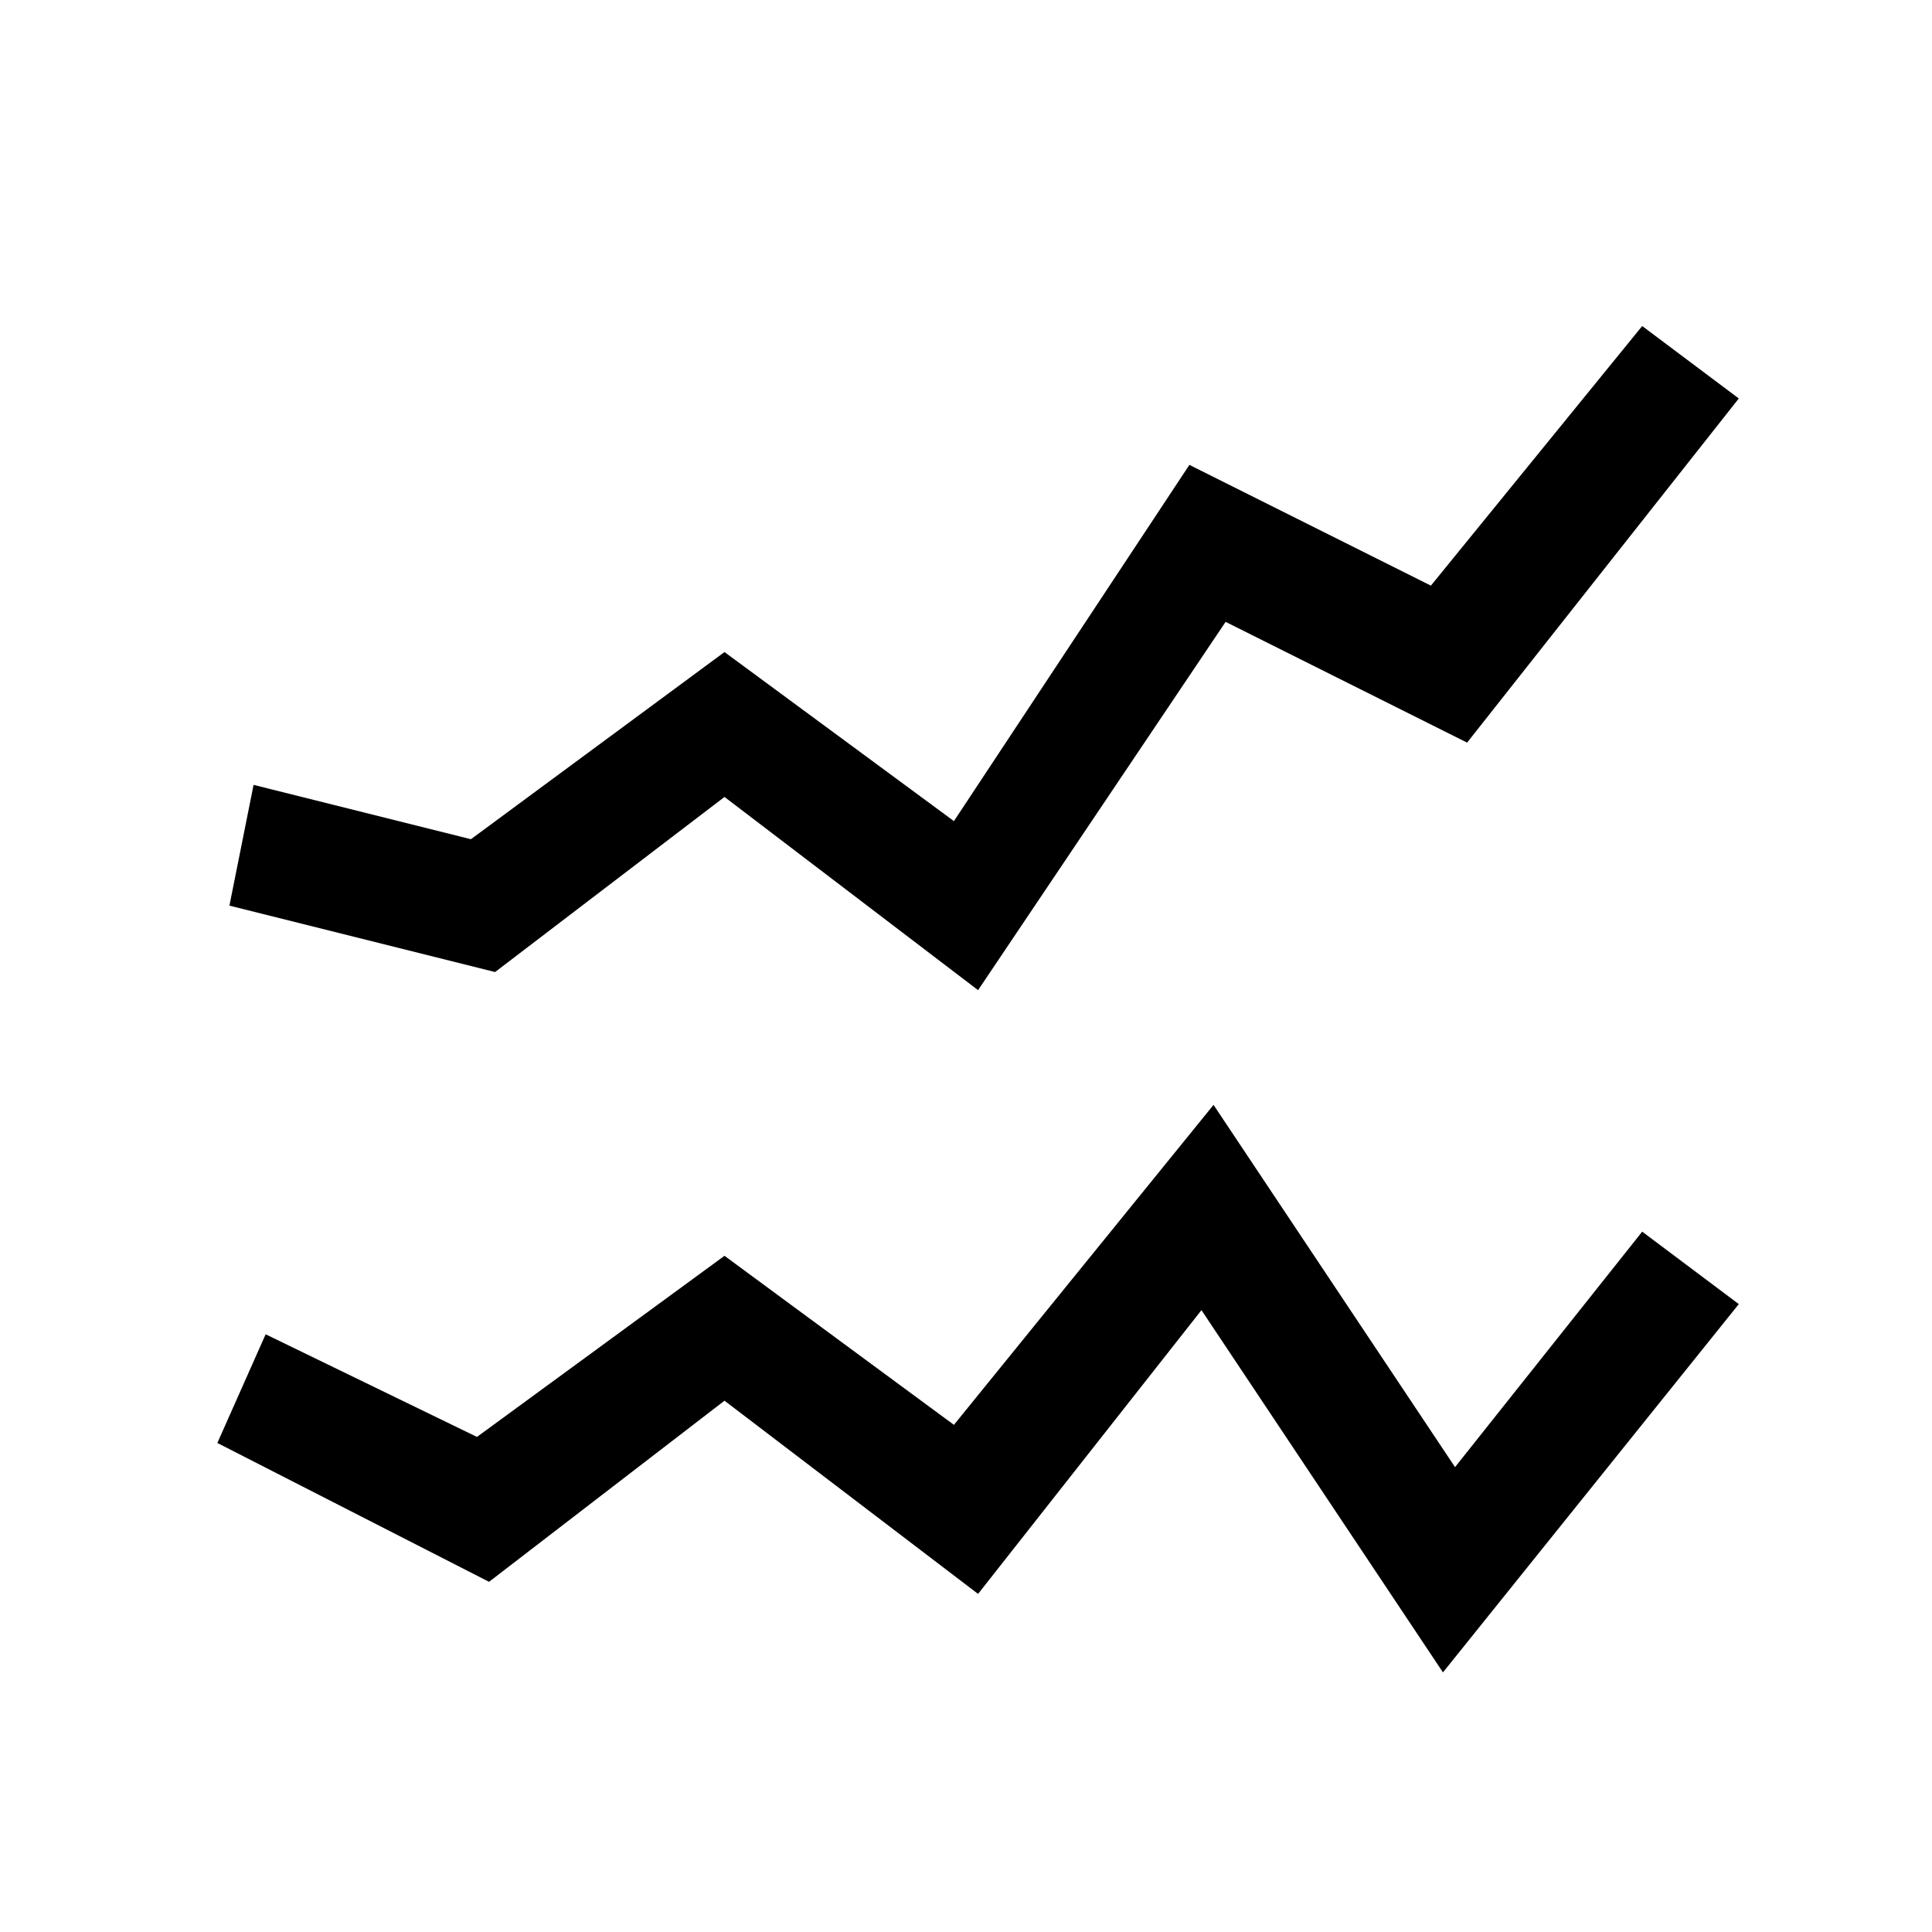
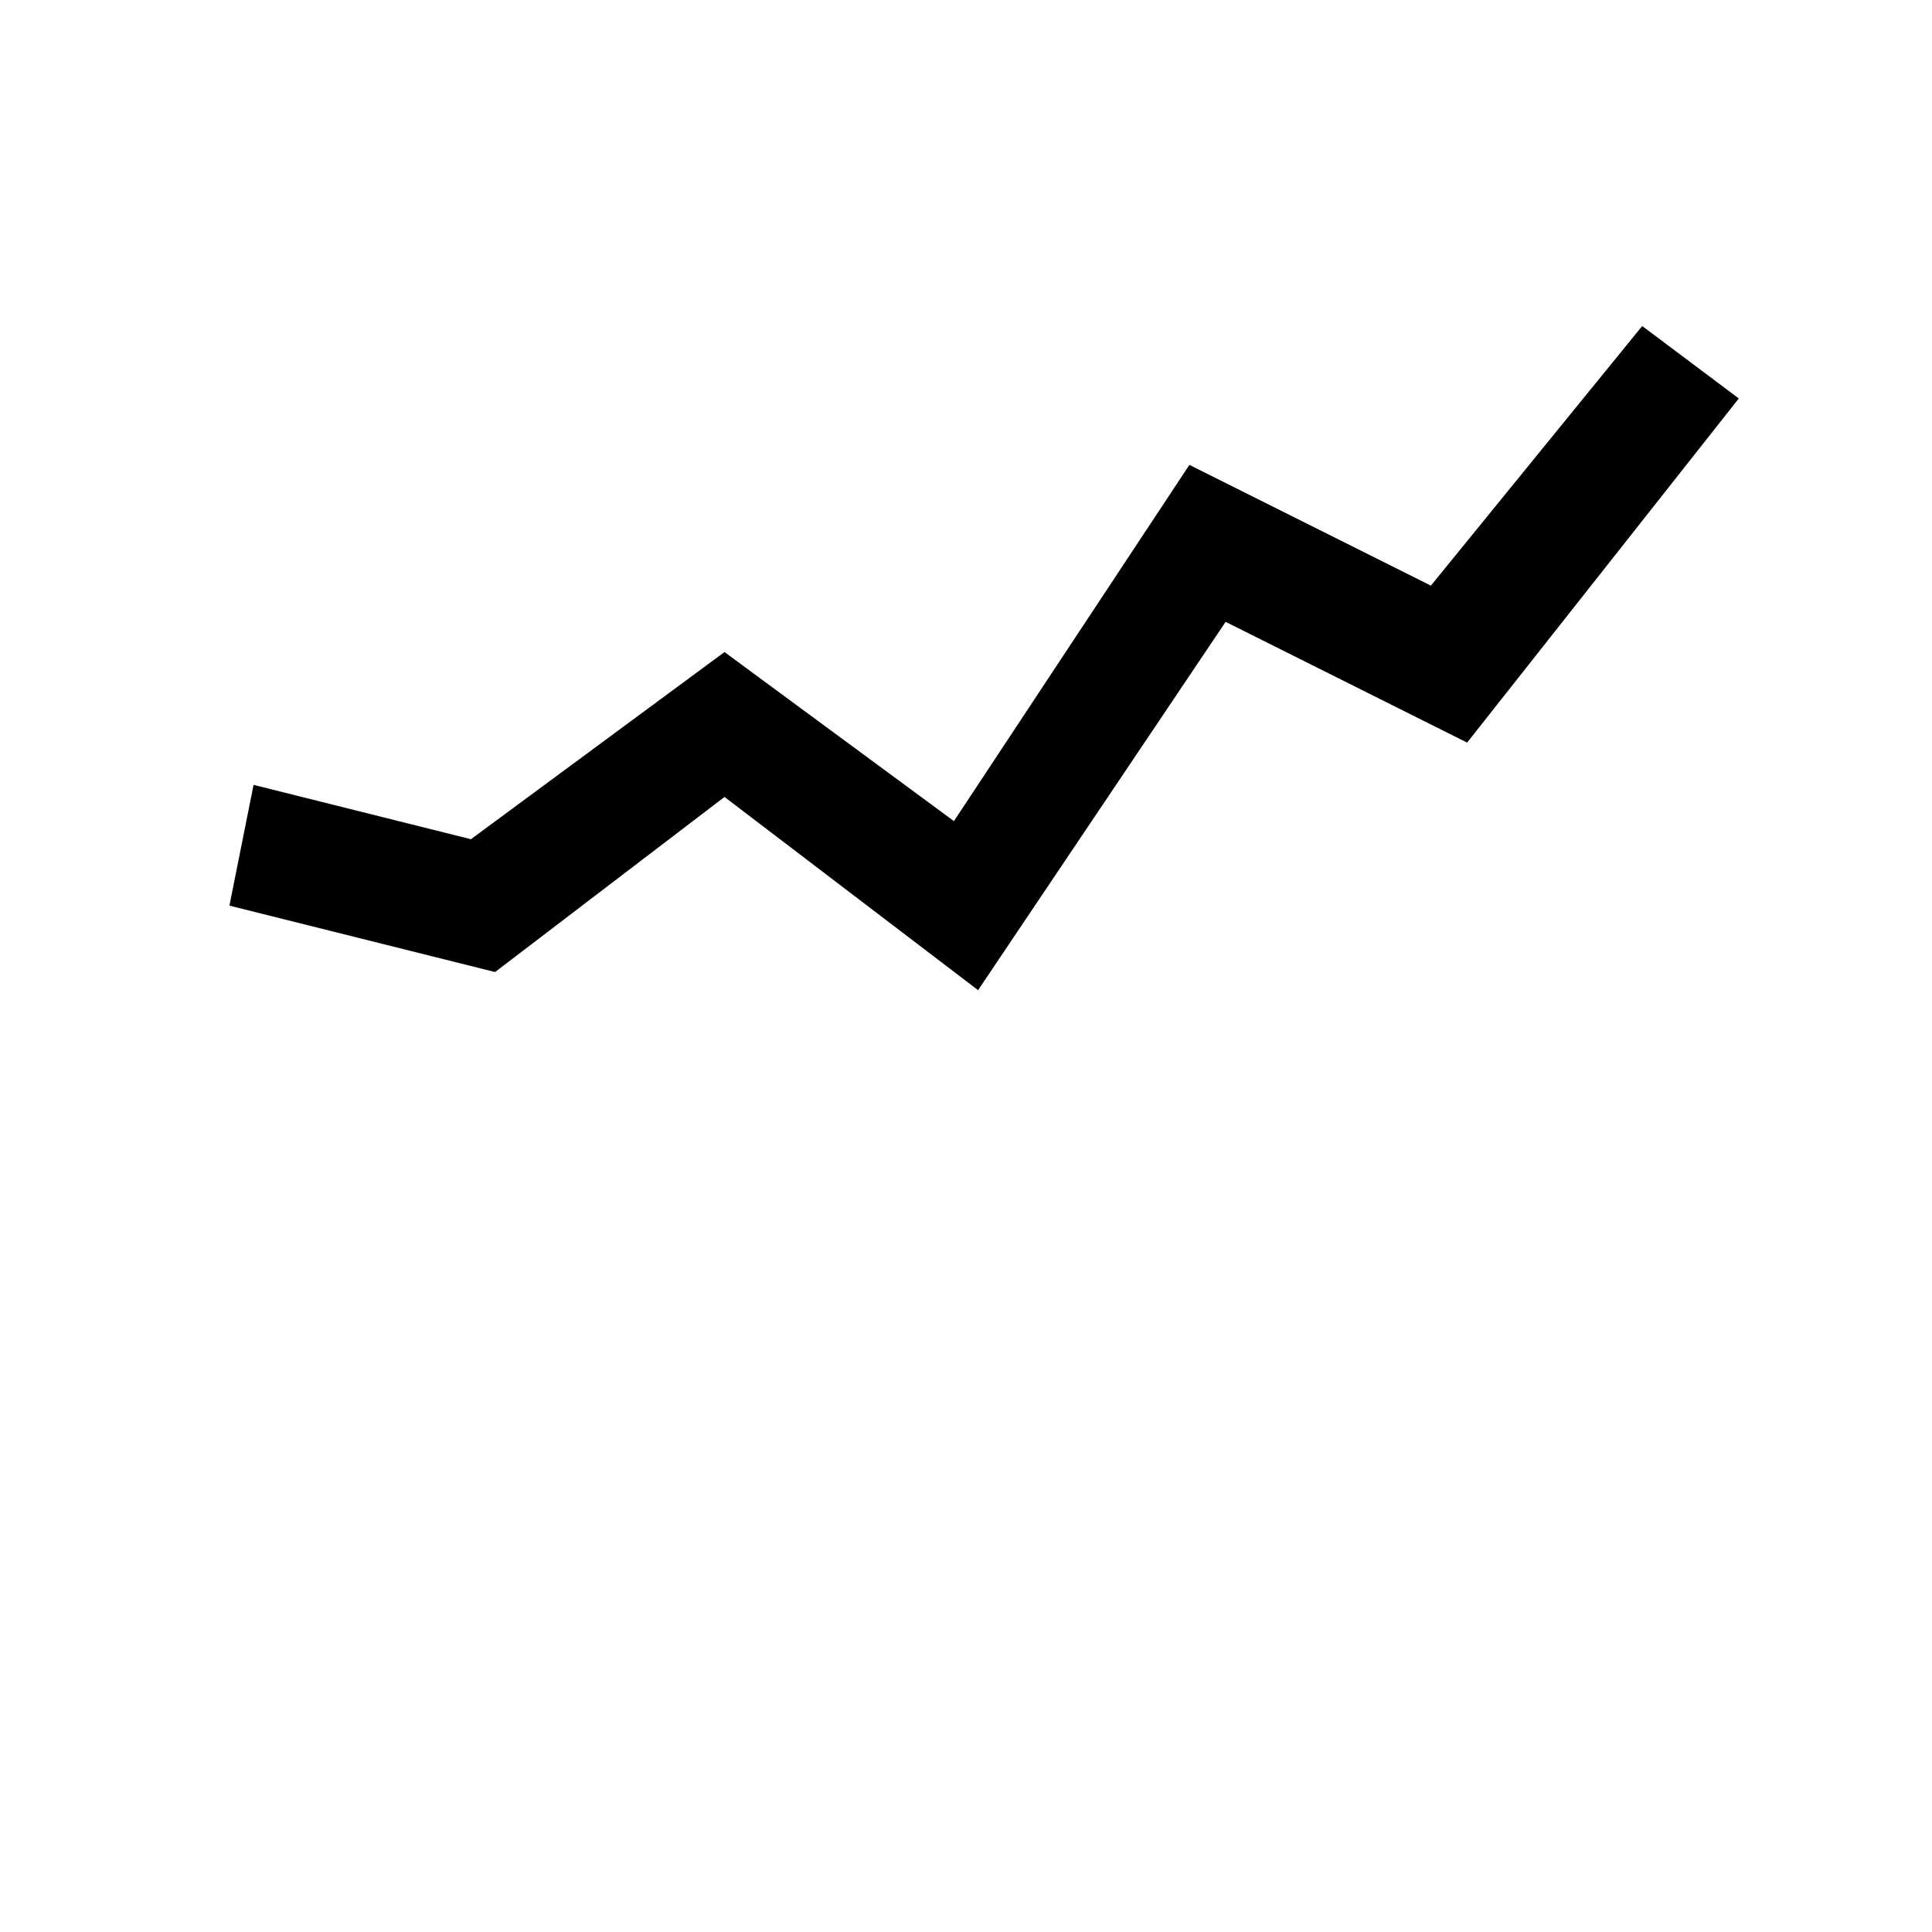
<svg xmlns="http://www.w3.org/2000/svg" version="1.1" id="Layer_1" x="0px" y="0px" viewBox="0 0 32 32" style="enable-background:new 0 0 32 32;" xml:space="preserve">
  <polygon points="16.2,16.4 12,13.2 8.2,16.1 3.8,15 4.2,13 7.8,13.9 12,10.8 15.8,13.6 19.7,7.7 23.7,9.7 27.2,5.4 28.8,6.6   24.3,12.3 20.3,10.3 " />
-   <polygon points="23.9,27.7 19.9,21.7 16.2,26.4 12,23.2 8.1,26.2 3.6,23.9 4.4,22.1 7.9,23.8 12,20.8 15.8,23.6 20.1,18.3   24.1,24.3 27.2,20.4 28.8,21.6 " />
</svg>